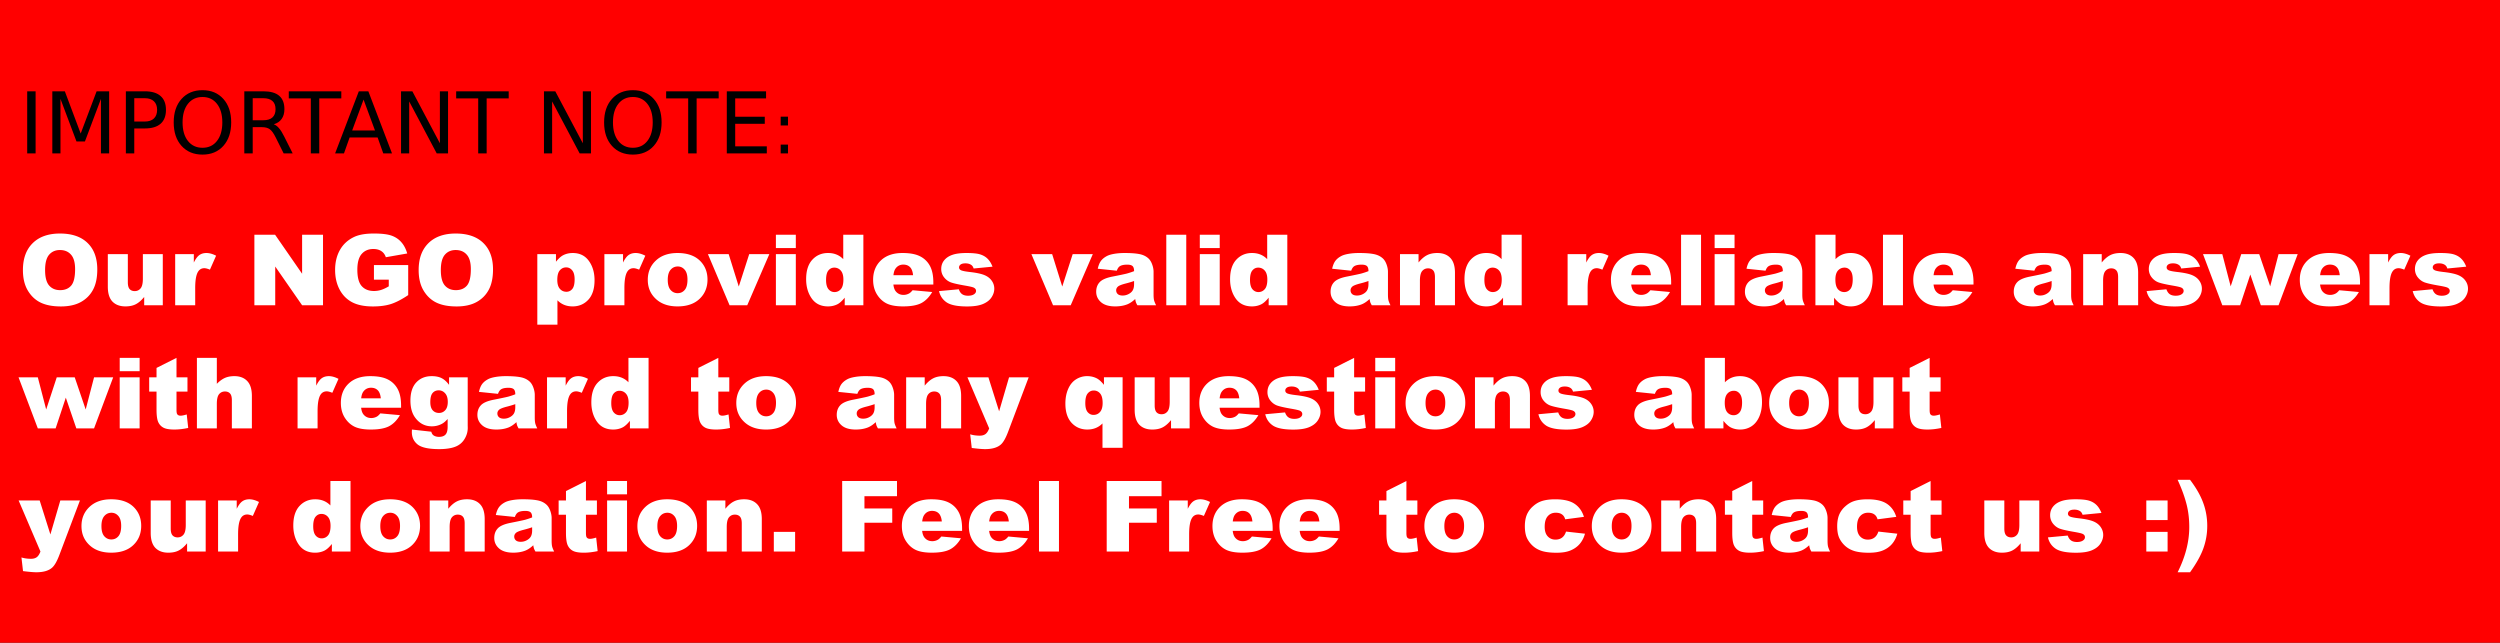
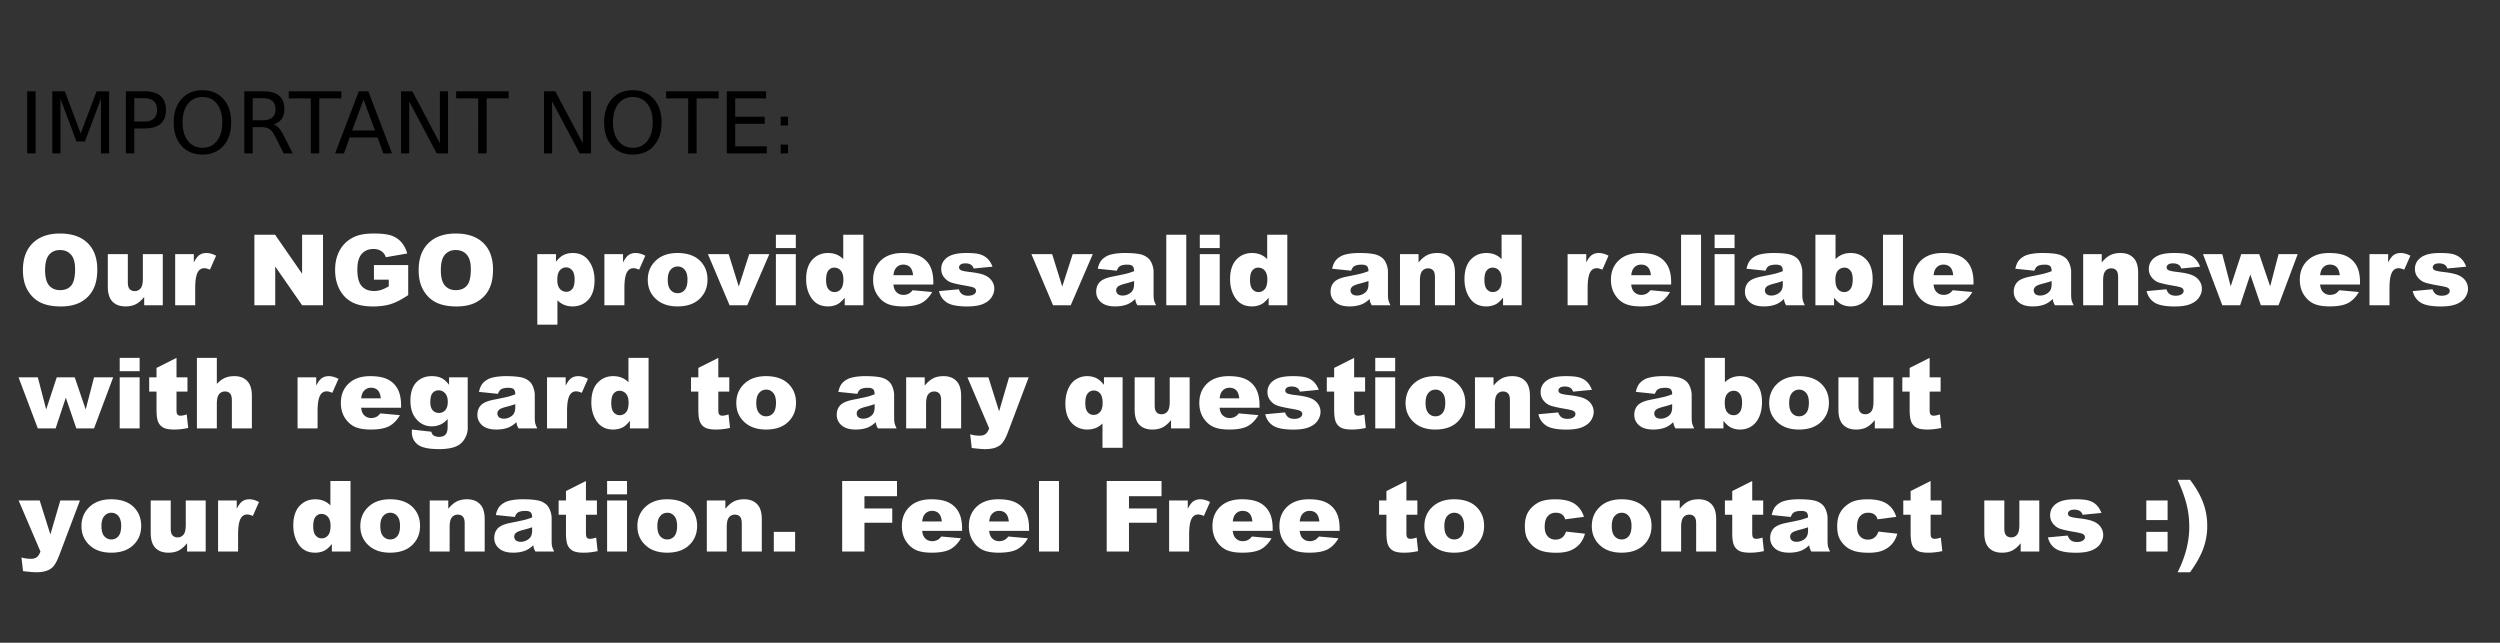
<svg xmlns="http://www.w3.org/2000/svg" viewBox="0 0 704.35 181.09">
  <rect x="0" y="0" width="704.35" height="181.09" fill="#333333" stroke="none" />
  <g transform="translate(-54.411 19.547)">
-     <rect rx="4192.8" ry="0" height="181.09" width="704.35" y="-19.547" x="54.411" fill-rule="evenodd" fill="red" />
    <g fill="#fff">
      <path d="M60.87 56.532c0-3.243.92-5.768 2.758-7.575 1.84-1.807 4.4-2.71 7.683-2.71 3.365 0 5.958.89 7.778 2.67 1.821 1.77 2.731 4.255 2.731 7.453 0 2.322-.4 4.228-1.2 5.719-.79 1.481-1.94 2.638-3.448 3.469-1.499.822-3.37 1.233-5.613 1.233-2.28 0-4.17-.357-5.669-1.07-1.49-.714-2.698-1.844-3.627-3.388-.929-1.545-1.393-3.479-1.393-5.8m6.248.026c0 2.006.377 3.447 1.13 4.323.764.877 1.798 1.315 3.104 1.315 1.342 0 2.381-.43 3.117-1.287.735-.859 1.103-2.4 1.103-4.622 0-1.87-.386-3.234-1.158-4.092-.763-.868-1.802-1.301-3.117-1.301-1.26 0-2.271.438-3.034 1.314-.764.877-1.145 2.327-1.145 4.35M100.275 66.453h-5.241v-2.331c-.782.957-1.573 1.64-2.373 2.046-.79.407-1.765.61-2.923.61-1.545 0-2.759-.452-3.642-1.355-.873-.913-1.31-2.313-1.31-4.201V52.06h5.641v7.915c0 .903.17 1.545.51 1.924.34.38.819.57 1.435.57.671 0 1.218-.254 1.641-.76.432-.505.648-1.413.648-2.723V52.06h5.614v14.393M103.765 52.06h5.255v2.359c.506-1.02 1.025-1.721 1.559-2.1.542-.389 1.209-.583 2-.583.827 0 1.733.253 2.716.759l-1.737 3.93c-.662-.271-1.186-.407-1.573-.407-.735 0-1.305.298-1.71.895-.58.84-.869 2.412-.869 4.716v4.824h-5.64V52.06M126.08 46.585h5.834l7.613 10.991v-10.99h5.89v19.867h-5.89l-7.572-10.91v10.91h-5.875V46.585M159.764 59.257v-4.133h9.654v8.47c-1.848 1.238-3.485 2.082-4.91 2.534-1.416.443-3.098.664-5.048.664-2.4 0-4.358-.402-5.875-1.206-1.508-.804-2.68-2.001-3.517-3.591-.828-1.59-1.242-3.415-1.242-5.475 0-2.169.456-4.052 1.366-5.651.91-1.609 2.243-2.828 4-3.66 1.37-.64 3.213-.962 5.53-.962 2.234 0 3.903.2 5.007.597 1.112.397 2.032 1.016 2.758 1.856.736.831 1.287 1.889 1.655 3.171l-6.027 1.057c-.248-.75-.671-1.323-1.269-1.72-.588-.398-1.342-.597-2.262-.597-1.37 0-2.464.47-3.282 1.41-.81.93-1.214 2.407-1.214 4.431 0 2.15.41 3.686 1.228 4.608.827.921 1.976 1.382 3.448 1.382.698 0 1.365-.1 2-.298.634-.199 1.36-.538 2.179-1.017v-1.87h-4.18M172.364 56.532c0-3.243.919-5.768 2.758-7.575 1.839-1.807 4.4-2.71 7.682-2.71 3.366 0 5.958.89 7.779 2.67 1.82 1.77 2.73 4.255 2.73 7.453 0 2.322-.4 4.228-1.199 5.719-.79 1.481-1.94 2.638-3.448 3.469-1.499.822-3.37 1.233-5.614 1.233-2.28 0-4.17-.357-5.668-1.07-1.49-.714-2.699-1.844-3.627-3.388-.93-1.545-1.394-3.479-1.394-5.8m6.248.026c0 2.006.377 3.447 1.131 4.323.764.877 1.798 1.315 3.104 1.315 1.342 0 2.381-.43 3.117-1.287.735-.859 1.103-2.4 1.103-4.622 0-1.87-.386-3.234-1.158-4.092-.764-.868-1.803-1.301-3.117-1.301-1.26 0-2.272.438-3.035 1.314-.763.877-1.145 2.327-1.145 4.35M205.795 71.928V52.061h5.255v2.128c.726-.895 1.393-1.5 2-1.816.818-.425 1.724-.637 2.717-.637 1.958 0 3.471.736 4.538 2.209 1.075 1.472 1.613 3.293 1.613 5.461 0 2.394-.584 4.224-1.751 5.489-1.168 1.256-2.644 1.884-4.428 1.884-.864 0-1.655-.145-2.372-.434a5.656 5.656 0 01-1.903-1.288v6.871h-5.669m5.627-12.63c0 1.138.244 1.983.731 2.534.488.551 1.104.827 1.848.827.653 0 1.2-.262 1.642-.786.441-.533.662-1.432.662-2.697 0-1.166-.23-2.02-.69-2.561-.46-.552-1.02-.827-1.682-.827-.718 0-1.315.276-1.793.827-.479.55-.718 1.445-.718 2.683M224.69 52.06h5.255v2.359c.506-1.02 1.025-1.721 1.558-2.1.543-.389 1.21-.583 2-.583.828 0 1.733.253 2.717.759l-1.737 3.93c-.662-.271-1.187-.407-1.573-.407-.735 0-1.305.298-1.71.895-.58.84-.869 2.412-.869 4.716v4.824h-5.64V52.06M236.917 59.298c0-2.195.754-4.002 2.262-5.42 1.508-1.428 3.544-2.142 6.11-2.142 2.933 0 5.149.836 6.647 2.507 1.205 1.346 1.807 3.004 1.807 4.974 0 2.213-.75 4.03-2.248 5.448-1.49 1.409-3.554 2.114-6.193 2.114-2.354 0-4.257-.588-5.71-1.762-1.784-1.455-2.675-3.361-2.675-5.719m5.627-.014c0 1.283.262 2.232.786 2.846.533.615 1.2.922 2 .922.809 0 1.47-.303 1.986-.908.524-.605.786-1.577.786-2.914 0-1.247-.262-2.173-.786-2.778-.524-.614-1.172-.922-1.945-.922-.818 0-1.494.312-2.027.936-.534.614-.8 1.554-.8 2.818M253.865 52.06h5.847l2.842 9.122 2.937-9.121h5.669l-6.22 14.393h-4.98l-6.096-14.393M273.012 46.585h5.613v3.754h-5.613v-3.754m0 5.475h5.613v14.393h-5.613V52.06M297.657 46.585v19.868h-5.255v-2.128c-.736.904-1.407 1.513-2.014 1.83-.81.415-1.71.623-2.703.623-1.996 0-3.522-.745-4.58-2.236-1.048-1.49-1.572-3.302-1.572-5.435 0-2.385.58-4.21 1.738-5.475 1.168-1.264 2.648-1.897 4.441-1.897.874 0 1.664.145 2.373.434.717.289 1.351.723 1.903 1.3v-6.884h5.668m-5.627 12.63c0-1.129-.243-1.969-.73-2.52a2.344 2.344 0 00-1.849-.84c-.653 0-1.2.266-1.641.8-.442.532-.662 1.427-.662 2.683 0 1.174.225 2.037.676 2.588.46.542 1.025.813 1.696.813.717 0 1.315-.275 1.793-.827.478-.55.717-1.45.717-2.696M317.368 60.625h-11.254c.101.886.345 1.545.731 1.979.543.623 1.25.935 2.124.935.552 0 1.076-.136 1.573-.407.303-.171.63-.474.979-.908l5.53.502c-.845 1.445-1.866 2.484-3.061 3.117-1.196.623-2.91.935-5.145.935-1.94 0-3.466-.267-4.579-.8-1.113-.542-2.037-1.396-2.772-2.561-.726-1.175-1.09-2.552-1.09-4.133 0-2.25.731-4.07 2.193-5.462 1.471-1.391 3.499-2.087 6.083-2.087 2.096 0 3.751.312 4.965.935a6.372 6.372 0 012.772 2.71c.634 1.184.952 2.725.952 4.622v.623m-5.71-2.642c-.11-1.067-.405-1.83-.883-2.29-.469-.462-1.09-.692-1.862-.692-.892 0-1.604.348-2.138 1.044-.34.433-.556 1.08-.648 1.938h5.53M318.972 62.469l5.572-.515c.23.65.552 1.116.966 1.396.414.28.965.42 1.655.42.754 0 1.338-.158 1.752-.474.321-.235.482-.529.482-.881 0-.398-.211-.705-.634-.922-.304-.153-1.108-.343-2.414-.569-1.95-.334-3.305-.641-4.069-.922-.753-.289-1.393-.772-1.917-1.45a3.73 3.73 0 01-.772-2.317c0-.949.28-1.766.841-2.453s1.334-1.197 2.317-1.531c.984-.344 2.304-.515 3.959-.515 1.747 0 3.034.13 3.862.393.836.262 1.53.668 2.082 1.22.561.55 1.025 1.296 1.393 2.236l-5.324.515c-.138-.461-.367-.8-.69-1.017-.44-.289-.974-.434-1.599-.434-.634 0-1.099.113-1.393.34-.285.216-.428.483-.428.799 0 .352.184.619.552.8.368.18 1.168.343 2.4.487 1.866.208 3.255.497 4.165.868.91.37 1.605.899 2.083 1.585.487.687.73 1.441.73 2.263 0 .832-.257 1.64-.772 2.426-.505.786-1.31 1.414-2.413 1.884-1.095.46-2.589.691-4.483.691-2.676 0-4.583-.375-5.724-1.125-1.13-.75-1.857-1.816-2.179-3.198M345 52.06h5.847l2.842 9.122 2.937-9.121h5.669l-6.22 14.393h-4.98L345 52.06M369.06 56.723l-5.366-.556c.202-.921.492-1.644.87-2.168.385-.533.937-.994 1.654-1.383.515-.28 1.223-.496 2.124-.65.901-.154 1.876-.23 2.924-.23 1.683 0 3.034.094 4.055.284 1.02.18 1.871.565 2.552 1.152.478.407.855.985 1.13 1.735.276.74.414 1.45.414 2.127v6.356c0 .678.042 1.211.124 1.6.092.379.285.867.58 1.463h-5.269c-.211-.37-.35-.65-.414-.84a6.463 6.463 0 01-.193-.922c-.735.696-1.466 1.193-2.193 1.491-.993.398-2.147.596-3.462.596-1.747 0-3.075-.397-3.985-1.192-.902-.795-1.352-1.775-1.352-2.94 0-1.094.326-1.993.98-2.698.652-.704 1.857-1.229 3.613-1.572 2.105-.415 3.47-.704 4.096-.867a20.604 20.604 0 001.986-.664c0-.678-.142-1.152-.428-1.423-.285-.271-.786-.407-1.503-.407-.92 0-1.609.145-2.069.434-.358.226-.648.65-.869 1.274m4.87 2.9c-.773.271-1.578.51-2.415.718-1.14.299-1.862.592-2.165.881-.313.298-.469.637-.469 1.017 0 .433.152.79.455 1.07.313.271.768.407 1.366.407.625 0 1.204-.15 1.738-.447.542-.298.924-.66 1.144-1.085.23-.433.345-.993.345-1.68v-.88M383.001 46.585h5.627v19.868h-5.627V46.585M392.443 46.585h5.614v3.754h-5.614v-3.754m0 5.475h5.614v14.393h-5.614V52.06M417.098 46.585v19.868h-5.254v-2.128c-.736.904-1.407 1.513-2.014 1.83-.81.415-1.71.623-2.703.623-1.996 0-3.522-.745-4.58-2.236-1.048-1.49-1.572-3.302-1.572-5.435 0-2.385.58-4.21 1.738-5.475 1.168-1.264 2.648-1.897 4.441-1.897.874 0 1.664.145 2.372.434.718.289 1.352.723 1.904 1.3v-6.884h5.668m-5.627 12.63c0-1.129-.244-1.969-.73-2.52a2.344 2.344 0 00-1.849-.84c-.653 0-1.2.266-1.641.8-.442.532-.662 1.427-.662 2.683 0 1.174.225 2.037.676 2.588.46.542 1.025.813 1.696.813.717 0 1.315-.275 1.793-.827.478-.55.717-1.45.717-2.696M435.095 56.723l-5.365-.556c.203-.921.492-1.644.87-2.168.385-.533.937-.994 1.654-1.383.515-.28 1.223-.496 2.124-.65.901-.154 1.876-.23 2.924-.23 1.683 0 3.034.094 4.055.284 1.02.18 1.871.565 2.552 1.152.478.407.855.985 1.13 1.735.276.74.414 1.45.414 2.127v6.356c0 .678.042 1.211.124 1.6.092.379.285.867.58 1.463h-5.269c-.211-.37-.35-.65-.414-.84a6.463 6.463 0 01-.193-.922c-.735.696-1.466 1.193-2.193 1.491-.993.398-2.147.596-3.461.596-1.748 0-3.076-.397-3.986-1.192-.902-.795-1.352-1.775-1.352-2.94 0-1.094.326-1.993.98-2.698.652-.704 1.857-1.229 3.613-1.572 2.105-.415 3.47-.704 4.096-.867a20.604 20.604 0 001.986-.664c0-.678-.142-1.152-.427-1.423-.285-.271-.787-.407-1.504-.407-.92 0-1.609.145-2.069.434-.358.226-.648.65-.868 1.274m4.868 2.9c-.772.271-1.577.51-2.413.718-1.14.299-1.862.592-2.166.881-.312.298-.469.637-.469 1.017 0 .433.152.79.455 1.07.313.271.768.407 1.366.407.625 0 1.204-.15 1.738-.447.542-.298.924-.66 1.144-1.085.23-.433.345-.993.345-1.68v-.88M448.845 52.06h5.228v2.345c.781-.957 1.572-1.64 2.372-2.046.8-.416 1.774-.623 2.924-.623 1.554 0 2.767.456 3.64 1.368.884.904 1.325 2.304 1.325 4.202v9.147h-5.641V58.54c0-.904-.17-1.54-.51-1.911-.34-.38-.819-.57-1.435-.57-.68 0-1.232.254-1.655.76-.423.506-.634 1.414-.634 2.724v6.911h-5.614V52.06M483.134 46.585v19.868h-5.254v-2.128c-.736.904-1.407 1.513-2.014 1.83-.81.415-1.71.623-2.703.623-1.996 0-3.522-.745-4.58-2.236-1.048-1.49-1.572-3.302-1.572-5.435 0-2.385.58-4.21 1.738-5.475 1.168-1.264 2.648-1.897 4.441-1.897.874 0 1.664.145 2.373.434.717.289 1.351.723 1.903 1.3v-6.884h5.668m-5.627 12.63c0-1.129-.243-1.969-.73-2.52a2.344 2.344 0 00-1.849-.84c-.653 0-1.2.266-1.641.8-.442.532-.662 1.427-.662 2.683 0 1.174.225 2.037.676 2.588.46.542 1.025.813 1.696.813.717 0 1.315-.275 1.793-.827.478-.55.717-1.45.717-2.696M496.067 52.06h5.255v2.359c.506-1.02 1.025-1.721 1.559-2.1.542-.389 1.209-.583 2-.583.827 0 1.733.253 2.717.759l-1.738 3.93c-.662-.271-1.186-.407-1.573-.407-.735 0-1.305.298-1.71.895-.58.84-.869 2.412-.869 4.716v4.824h-5.64V52.06M525.242 60.625h-11.254c.1.886.344 1.545.73 1.979.543.623 1.251.935 2.125.935.551 0 1.075-.136 1.572-.407.303-.171.63-.474.98-.908l5.53.502c-.846 1.445-1.867 2.484-3.062 3.117-1.195.623-2.91.935-5.145.935-1.94 0-3.466-.267-4.579-.8-1.112-.542-2.036-1.396-2.772-2.561-.726-1.175-1.09-2.552-1.09-4.133 0-2.25.732-4.07 2.194-5.462 1.47-1.391 3.498-2.087 6.082-2.087 2.096 0 3.751.312 4.965.935a6.372 6.372 0 012.772 2.71c.635 1.184.952 2.725.952 4.622v.623m-5.71-2.642c-.11-1.067-.405-1.83-.883-2.29-.469-.462-1.09-.692-1.862-.692-.892 0-1.604.348-2.137 1.044-.34.433-.557 1.08-.649 1.938h5.531M528.036 46.585h5.627v19.868h-5.627V46.585M537.489 46.585h5.613v3.754h-5.613v-3.754m0 5.475h5.613v14.393h-5.613V52.06M551.834 56.723l-5.365-.556c.202-.921.491-1.644.868-2.168.387-.533.938-.994 1.656-1.383.514-.28 1.222-.496 2.124-.65.9-.154 1.875-.23 2.923-.23 1.683 0 3.035.094 4.055.284 1.02.18 1.871.565 2.552 1.152.478.407.855.985 1.13 1.735.277.74.415 1.45.415 2.127v6.356c0 .678.041 1.211.124 1.6.092.379.285.867.579 1.463h-5.269c-.211-.37-.349-.65-.413-.84a6.463 6.463 0 01-.193-.922c-.736.696-1.467 1.193-2.193 1.491-.993.398-2.147.596-3.462.596-1.747 0-3.076-.397-3.986-1.192-.901-.795-1.352-1.775-1.352-2.94 0-1.094.327-1.993.98-2.698.652-.704 1.857-1.229 3.613-1.572 2.106-.415 3.471-.704 4.096-.867a20.604 20.604 0 001.987-.664c0-.678-.143-1.152-.428-1.423-.285-.271-.786-.407-1.503-.407-.92 0-1.61.145-2.07.434-.358.226-.647.65-.868 1.274m4.869 2.9c-.773.271-1.577.51-2.414.718-1.14.299-1.862.592-2.165.881-.313.298-.47.637-.47 1.017 0 .433.152.79.456 1.07.312.271.767.407 1.365.407.625 0 1.205-.15 1.738-.447.542-.298.924-.66 1.145-1.085.23-.433.345-.993.345-1.68v-.88M565.886 46.585h5.669v6.885a5.567 5.567 0 011.903-1.301c.717-.29 1.508-.434 2.373-.434 1.783 0 3.259.633 4.427 1.897 1.168 1.256 1.751 3.063 1.751 5.421 0 1.572-.266 2.96-.8 4.16-.533 1.193-1.273 2.088-2.22 2.684-.938.587-1.982.881-3.13.881-.985 0-1.886-.208-2.704-.623-.616-.326-1.287-.935-2.014-1.83v2.128h-5.255V46.585m5.627 12.63c0 1.239.235 2.137.704 2.698a2.29 2.29 0 001.807.826c.67 0 1.232-.27 1.682-.813.46-.55.69-1.473.69-2.765 0-1.138-.225-1.974-.676-2.507-.441-.533-.98-.8-1.614-.8-.763 0-1.388.28-1.875.841-.478.551-.718 1.391-.718 2.52M584.922 46.585h5.628v19.868h-5.628V46.585M610.425 60.625H599.17c.1.886.345 1.545.73 1.979.543.623 1.251.935 2.125.935.551 0 1.076-.136 1.572-.407.303-.171.63-.474.98-.908l5.53.502c-.846 1.445-1.867 2.484-3.062 3.117-1.195.623-2.91.935-5.144.935-1.94 0-3.467-.267-4.58-.8-1.112-.542-2.036-1.396-2.772-2.561-.726-1.175-1.09-2.552-1.09-4.133 0-2.25.732-4.07 2.194-5.462 1.47-1.391 3.498-2.087 6.082-2.087 2.096 0 3.751.312 4.965.935a6.372 6.372 0 012.772 2.71c.635 1.184.952 2.725.952 4.622v.623m-5.71-2.642c-.11-1.067-.405-1.83-.883-2.29-.469-.462-1.09-.692-1.862-.692-.892 0-1.604.348-2.137 1.044-.34.433-.557 1.08-.649 1.938h5.531M627.574 56.723l-5.365-.556c.203-.921.492-1.644.87-2.168.385-.533.937-.994 1.654-1.383.515-.28 1.223-.496 2.124-.65.901-.154 1.876-.23 2.924-.23 1.683 0 3.034.094 4.055.284 1.02.18 1.871.565 2.552 1.152.478.407.855.985 1.13 1.735.276.74.414 1.45.414 2.127v6.356c0 .678.042 1.211.124 1.6.092.379.285.867.58 1.463h-5.269c-.211-.37-.35-.65-.414-.84a6.463 6.463 0 01-.193-.922c-.735.696-1.466 1.193-2.193 1.491-.993.398-2.147.596-3.462.596-1.747 0-3.075-.397-3.986-1.192-.9-.795-1.351-1.775-1.351-2.94 0-1.094.326-1.993.98-2.698.652-.704 1.856-1.229 3.613-1.572 2.105-.415 3.47-.704 4.096-.867a20.604 20.604 0 001.986-.664c0-.678-.142-1.152-.427-1.423-.285-.271-.787-.407-1.504-.407-.92 0-1.609.145-2.069.434-.358.226-.648.65-.868 1.274m4.868 2.9c-.772.271-1.577.51-2.413.718-1.14.299-1.862.592-2.166.881-.313.298-.469.637-.469 1.017 0 .433.152.79.455 1.07.313.271.768.407 1.366.407.625 0 1.204-.15 1.738-.447.542-.298.924-.66 1.144-1.085.23-.433.345-.993.345-1.68v-.88M641.324 52.06h5.228v2.345c.781-.957 1.572-1.64 2.372-2.046.8-.416 1.774-.623 2.924-.623 1.554 0 2.767.456 3.641 1.368.883.904 1.324 2.304 1.324 4.202v9.147h-5.641V58.54c0-.904-.17-1.54-.51-1.911-.34-.38-.819-.57-1.435-.57-.68 0-1.232.254-1.655.76-.423.506-.634 1.414-.634 2.724v6.911h-5.614V52.06M659.2 62.469l5.572-.515c.23.65.552 1.116.966 1.396.414.28.965.42 1.655.42.754 0 1.338-.158 1.751-.474.322-.235.483-.529.483-.881 0-.398-.211-.705-.634-.922-.304-.153-1.108-.343-2.414-.569-1.95-.334-3.305-.641-4.069-.922-.754-.289-1.393-.772-1.917-1.45a3.73 3.73 0 01-.772-2.317c0-.949.28-1.766.841-2.453s1.333-1.197 2.317-1.531c.984-.344 2.304-.515 3.959-.515 1.747 0 3.034.13 3.861.393.837.262 1.531.668 2.083 1.22.561.55 1.025 1.296 1.393 2.236l-5.324.515c-.138-.461-.367-.8-.69-1.017-.44-.289-.974-.434-1.6-.434-.634 0-1.098.113-1.392.34-.285.216-.428.483-.428.799 0 .352.184.619.552.8.368.18 1.168.343 2.4.487 1.866.208 3.255.497 4.165.868.91.37 1.605.899 2.083 1.585.487.687.73 1.441.73 2.263 0 .832-.257 1.64-.772 2.426-.506.786-1.31 1.414-2.413 1.884-1.095.46-2.589.691-4.483.691-2.676 0-4.584-.375-5.724-1.125-1.13-.75-1.857-1.816-2.179-3.198M675.089 52.06h5.434l2.359 9.067 2.979-9.066h5.061l3.09 9.066 2.358-9.066h5.393l-5.393 14.393h-4.992l-2.966-8.66-2.869 8.66h-5.02L675.09 52.06M719.325 60.625H708.07c.1.886.344 1.545.73 1.979.543.623 1.251.935 2.125.935.551 0 1.075-.136 1.572-.407.303-.171.63-.474.98-.908l5.53.502c-.846 1.445-1.867 2.484-3.062 3.117-1.195.623-2.91.935-5.145.935-1.94 0-3.466-.267-4.579-.8-1.112-.542-2.036-1.396-2.772-2.561-.726-1.175-1.09-2.552-1.09-4.133 0-2.25.732-4.07 2.194-5.462 1.47-1.391 3.498-2.087 6.082-2.087 2.096 0 3.751.312 4.965.935a6.372 6.372 0 012.772 2.71c.635 1.184.952 2.725.952 4.622v.623m-5.71-2.642c-.11-1.067-.405-1.83-.883-2.29-.469-.462-1.09-.692-1.862-.692-.892 0-1.604.348-2.137 1.044-.34.433-.557 1.08-.649 1.938h5.531M721.988 52.06h5.255v2.359c.506-1.02 1.025-1.721 1.558-2.1.543-.389 1.21-.583 2-.583.828 0 1.733.253 2.717.759l-1.738 3.93c-.662-.271-1.186-.407-1.572-.407-.735 0-1.306.298-1.71.895-.58.84-.869 2.412-.869 4.716v4.824h-5.641V52.06M734.174 62.469l5.572-.515c.23.65.552 1.116.966 1.396.414.28.965.42 1.655.42.754 0 1.338-.158 1.751-.474.322-.235.483-.529.483-.881 0-.398-.211-.705-.634-.922-.304-.153-1.108-.343-2.414-.569-1.95-.334-3.305-.641-4.069-.922-.754-.289-1.393-.772-1.917-1.45a3.73 3.73 0 01-.772-2.317c0-.949.28-1.766.841-2.453.561-.687 1.333-1.197 2.317-1.531.984-.344 2.304-.515 3.959-.515 1.747 0 3.034.13 3.861.393.837.262 1.531.668 2.083 1.22.561.55 1.025 1.296 1.393 2.236l-5.324.515c-.138-.461-.367-.8-.69-1.017-.44-.289-.974-.434-1.6-.434-.634 0-1.098.113-1.392.34-.285.216-.428.483-.428.799 0 .352.184.619.552.8.368.18 1.168.343 2.4.487 1.866.208 3.255.497 4.165.868.91.37 1.605.899 2.083 1.585.487.687.73 1.441.73 2.263 0 .832-.257 1.64-.772 2.426-.505.786-1.31 1.414-2.413 1.884-1.094.46-2.589.691-4.483.691-2.676 0-4.583-.375-5.724-1.125-1.13-.75-1.857-1.816-2.179-3.198M59.63 86.754h5.433l2.359 9.067 2.979-9.067h5.062l3.089 9.067 2.359-9.067h5.392l-5.392 14.393h-4.993l-2.966-8.66-2.868 8.66h-5.02l-5.435-14.393M88.137 81.279h5.613v3.754h-5.613v-3.754m0 5.475h5.613v14.393h-5.613V86.754M104.138 81.279v5.475h3.09v4.025h-3.09v5.109c0 .614.06 1.02.18 1.22.184.307.505.46.965.46.414 0 .993-.117 1.738-.352l.414 3.808c-1.389.298-2.685.447-3.89.447-1.397 0-2.427-.176-3.09-.528-.661-.353-1.153-.886-1.475-1.6-.312-.722-.469-1.888-.469-3.496V90.78h-2.069v-4.025h2.07V84.11l5.626-2.832M109.889 81.279h5.613v7.318c.763-.777 1.522-1.333 2.276-1.667.754-.334 1.646-.501 2.675-.501 1.527 0 2.727.456 3.6 1.368.883.913 1.324 2.313 1.324 4.202v9.147h-5.64v-7.914c0-.904-.17-1.54-.511-1.911-.34-.38-.818-.57-1.435-.57-.68 0-1.232.254-1.655.76-.423.506-.634 1.414-.634 2.724v6.911h-5.613V81.28M138.246 86.754h5.255v2.358c.505-1.02 1.025-1.72 1.558-2.1.543-.389 1.21-.583 2-.583.828 0 1.733.253 2.717.759l-1.738 3.93c-.662-.271-1.186-.406-1.572-.406-.736 0-1.306.298-1.71.894-.58.84-.87 2.412-.87 4.716v4.825h-5.64V86.754M167.41 95.319h-11.254c.101.885.345 1.545.731 1.978.543.624 1.25.935 2.124.935.552 0 1.076-.135 1.573-.406.303-.172.63-.475.979-.908l5.53.501c-.846 1.446-1.866 2.485-3.062 3.117-1.195.624-2.91.935-5.144.935-1.94 0-3.466-.266-4.579-.8-1.113-.541-2.037-1.395-2.772-2.56-.727-1.175-1.09-2.553-1.09-4.134 0-2.25.731-4.07 2.193-5.462 1.471-1.39 3.499-2.087 6.082-2.087 2.097 0 3.752.312 4.966.935a6.372 6.372 0 012.772 2.71c.634 1.184.952 2.725.952 4.622v.624m-5.71-2.643c-.11-1.066-.405-1.83-.883-2.29-.47-.461-1.09-.691-1.862-.691-.892 0-1.605.347-2.138 1.043-.34.434-.556 1.08-.648 1.938h5.53M180.928 86.754h5.255v13.593l.014.637c0 .904-.198 1.762-.593 2.575-.386.822-.906 1.486-1.559 1.992-.643.506-1.466.872-2.468 1.098-.993.226-2.134.339-3.42.339-2.943 0-4.966-.434-6.07-1.301-1.094-.868-1.64-2.029-1.64-3.483 0-.18.008-.425.027-.732l5.448.61c.138.497.35.84.634 1.03.414.28.933.42 1.559.42.809 0 1.411-.212 1.806-.637.405-.425.607-1.165.607-2.223v-2.181c-.551.641-1.103 1.106-1.655 1.395a5.955 5.955 0 01-2.8.678c-1.958 0-3.54-.84-4.744-2.52-.855-1.193-1.283-2.77-1.283-4.73 0-2.241.552-3.949 1.655-5.123 1.104-1.175 2.547-1.762 4.331-1.762 1.14 0 2.078.19 2.814.57.744.379 1.439 1.007 2.082 1.883v-2.128m-5.282 6.98c0 1.039.225 1.811.676 2.317.45.497 1.043.746 1.779.746.699 0 1.283-.258 1.752-.773.478-.524.717-1.31.717-2.358s-.248-1.848-.745-2.399c-.497-.56-1.103-.84-1.82-.84-.718 0-1.292.258-1.725.773-.423.505-.634 1.35-.634 2.534M194.719 91.416l-5.366-.556c.203-.921.492-1.644.87-2.168.385-.533.937-.994 1.654-1.382.515-.28 1.223-.497 2.124-.65.901-.154 1.876-.231 2.924-.231 1.683 0 3.035.095 4.055.285 1.02.18 1.871.564 2.552 1.151.478.407.855.985 1.13 1.735.276.741.414 1.45.414 2.128v6.356c0 .677.042 1.21.125 1.599.091.38.285.867.579 1.464h-5.269c-.211-.37-.35-.65-.414-.84a6.463 6.463 0 01-.193-.922c-.735.696-1.466 1.192-2.193 1.49-.993.398-2.147.597-3.461.597-1.747 0-3.076-.398-3.986-1.193-.901-.795-1.352-1.775-1.352-2.94 0-1.094.327-1.993.98-2.697.652-.705 1.857-1.23 3.613-1.572 2.105-.416 3.47-.705 4.096-.868a20.604 20.604 0 001.986-.664c0-.677-.142-1.152-.427-1.423-.285-.27-.786-.406-1.504-.406-.92 0-1.609.144-2.068.433-.36.226-.649.65-.87 1.274m4.87 2.9c-.773.272-1.578.511-2.414.719-1.14.298-1.862.592-2.166.88-.312.299-.469.638-.469 1.017 0 .434.152.79.455 1.07.313.272.768.407 1.366.407.625 0 1.204-.149 1.738-.447.542-.298.924-.66 1.144-1.084.23-.434.345-.994.345-1.68v-.881M208.529 86.754h5.255v2.358c.506-1.02 1.025-1.72 1.558-2.1.543-.389 1.21-.583 2-.583.828 0 1.733.253 2.717.759l-1.738 3.93c-.662-.271-1.186-.406-1.572-.406-.735 0-1.306.298-1.71.894-.58.84-.869 2.412-.869 4.716v4.825h-5.641V86.754M237.139 81.279v19.867h-5.255v-2.128c-.736.904-1.407 1.514-2.014 1.83-.809.416-1.71.623-2.703.623-1.995 0-3.522-.745-4.58-2.236-1.047-1.49-1.572-3.302-1.572-5.434 0-2.385.58-4.21 1.738-5.475 1.168-1.265 2.648-1.897 4.441-1.897.874 0 1.665.144 2.373.433.717.29 1.351.723 1.903 1.301V81.28h5.669m-5.628 12.63c0-1.13-.243-1.97-.73-2.52a2.344 2.344 0 00-1.849-.84c-.653 0-1.2.266-1.641.799-.441.533-.662 1.427-.662 2.683 0 1.175.225 2.037.676 2.588.46.543 1.025.814 1.696.814.717 0 1.315-.276 1.793-.827.478-.551.717-1.45.717-2.697M256.79 81.279v5.475h3.09v4.025h-3.09v5.109c0 .614.06 1.02.18 1.22.183.307.505.46.965.46.414 0 .993-.117 1.738-.352l.413 3.808c-1.388.298-2.685.447-3.889.447-1.398 0-2.427-.176-3.09-.528-.661-.353-1.153-.886-1.475-1.6-.313-.722-.47-1.888-.47-3.496V90.78h-2.068v-4.025h2.069V84.11l5.627-2.832M261.854 93.991c0-2.195.754-4.002 2.262-5.42 1.508-1.428 3.545-2.142 6.11-2.142 2.933 0 5.15.836 6.648 2.507 1.204 1.347 1.807 3.004 1.807 4.974 0 2.214-.75 4.03-2.249 5.448-1.49 1.41-3.553 2.114-6.192 2.114-2.354 0-4.257-.587-5.71-1.762-1.784-1.454-2.676-3.36-2.676-5.719m5.627-.013c0 1.283.262 2.231.786 2.846.534.614 1.2.921 2 .921.81 0 1.471-.302 1.986-.908.525-.605.787-1.576.787-2.913 0-1.247-.262-2.173-.787-2.779-.524-.614-1.172-.921-1.944-.921-.819 0-1.494.312-2.028.935-.533.614-.8 1.554-.8 2.819M295.962 91.416l-5.365-.556c.202-.921.491-1.644.868-2.168.387-.533.938-.994 1.655-1.382.515-.28 1.223-.497 2.125-.65.9-.154 1.875-.231 2.923-.231 1.683 0 3.035.095 4.055.285 1.02.18 1.871.564 2.552 1.151.478.407.855.985 1.13 1.735.277.741.415 1.45.415 2.128v6.356c0 .677.04 1.21.124 1.599.092.38.285.867.579 1.464h-5.269c-.211-.37-.35-.65-.413-.84a6.463 6.463 0 01-.194-.922c-.735.696-1.466 1.192-2.192 1.49-.994.398-2.147.597-3.462.597-1.747 0-3.076-.398-3.986-1.193-.901-.795-1.352-1.775-1.352-2.94 0-1.094.327-1.993.98-2.697.652-.705 1.857-1.23 3.613-1.572 2.106-.416 3.47-.705 4.096-.868a20.604 20.604 0 001.986-.664c0-.677-.142-1.152-.427-1.423-.285-.27-.786-.406-1.503-.406-.92 0-1.61.144-2.07.433-.358.226-.648.65-.868 1.274m4.868 2.9c-.772.272-1.577.511-2.413.719-1.14.298-1.862.592-2.166.88-.312.299-.469.638-.469 1.017 0 .434.152.79.456 1.07.312.272.767.407 1.365.407.625 0 1.205-.149 1.738-.447.542-.298.924-.66 1.145-1.084.23-.434.344-.994.344-1.68v-.881M309.712 86.754h5.227V89.1c.781-.958 1.572-1.64 2.372-2.047.8-.415 1.775-.623 2.924-.623 1.554 0 2.768.456 3.641 1.369.883.903 1.324 2.304 1.324 4.201v9.148h-5.64v-7.915c0-.903-.17-1.54-.511-1.91-.34-.38-.818-.57-1.434-.57-.68 0-1.233.253-1.655.76-.423.505-.635 1.413-.635 2.723v6.912h-5.613V86.754M326.952 86.754h5.93l3.021 9.582 2.8-9.582h5.53l-5.806 15.382c-.662 1.753-1.338 2.937-2.027 3.551-.975.867-2.46 1.301-4.455 1.301-.81 0-2.06-.108-3.752-.325l-.441-3.849c.809.253 1.71.38 2.703.38.662 0 1.195-.15 1.6-.448.414-.298.763-.831 1.048-1.599l-6.133-14.402M370.694 106.618h-5.669v-6.871a5.48 5.48 0 01-1.903 1.287c-.708.29-1.499.434-2.372.434-1.784 0-3.26-.628-4.428-1.884-1.168-1.265-1.751-3.072-1.751-5.42 0-1.573.266-2.96.8-4.161.533-1.202 1.273-2.096 2.22-2.683a5.76 5.76 0 013.13-.895c.985 0 1.89.212 2.718.637.607.316 1.274.922 2 1.816V86.75h5.255v19.868m-5.627-12.63c0-1.238-.24-2.133-.718-2.684a2.25 2.25 0 00-1.793-.827c-.67 0-1.236.276-1.696.827-.45.542-.676 1.455-.676 2.738 0 1.147.22 1.987.662 2.52.45.524.998.786 1.642.786.753 0 1.37-.275 1.848-.826.487-.551.73-1.396.73-2.535M389.578 101.146h-5.24v-2.33c-.782.957-1.573 1.639-2.373 2.046-.79.406-1.765.61-2.924.61-1.545 0-2.758-.452-3.641-1.356-.873-.912-1.31-2.313-1.31-4.201v-9.161h5.64v7.914c0 .904.17 1.545.511 1.925.34.38.818.569 1.435.569.67 0 1.218-.253 1.64-.76.433-.505.649-1.413.65-2.723v-6.925h5.612v14.393M409.27 95.319h-11.254c.101.885.345 1.545.731 1.978.542.624 1.25.935 2.124.935.552 0 1.076-.135 1.572-.406.304-.172.63-.475.98-.908l5.53.501c-.846 1.446-1.866 2.485-3.062 3.117-1.195.624-2.91.935-5.144.935-1.94 0-3.467-.266-4.58-.8-1.112-.541-2.036-1.395-2.771-2.56-.727-1.175-1.09-2.553-1.09-4.134 0-2.25.731-4.07 2.193-5.462 1.471-1.39 3.499-2.087 6.082-2.087 2.097 0 3.752.312 4.965.935a6.372 6.372 0 012.773 2.71c.634 1.184.951 2.725.951 4.622v.624m-5.71-2.643c-.11-1.066-.404-1.83-.882-2.29-.47-.461-1.09-.691-1.862-.691-.892 0-1.605.347-2.138 1.043-.34.434-.556 1.08-.648 1.938h5.53M410.884 97.162l5.572-.515c.23.65.552 1.116.966 1.396.413.28.965.42 1.655.42.754 0 1.338-.158 1.751-.474.322-.235.483-.529.483-.88 0-.398-.211-.706-.634-.922-.304-.154-1.108-.344-2.414-.57-1.95-.334-3.306-.641-4.069-.921-.754-.29-1.393-.773-1.917-1.45a3.73 3.73 0 01-.772-2.318c0-.948.28-1.766.841-2.453.561-.686 1.333-1.197 2.317-1.531.984-.343 2.303-.515 3.959-.515 1.747 0 3.034.131 3.861.393.837.262 1.531.669 2.083 1.22.56.55 1.025 1.296 1.393 2.236l-5.324.515c-.138-.46-.368-.8-.69-1.017-.44-.289-.974-.433-1.6-.433-.634 0-1.098.113-1.392.339-.285.216-.428.483-.428.8 0 .352.184.618.552.799.368.18 1.168.343 2.4.488 1.866.207 3.255.497 4.165.867.91.37 1.604.899 2.083 1.586.487.686.73 1.44.73 2.263 0 .831-.257 1.64-.772 2.426-.506.786-1.31 1.414-2.413 1.883-1.095.461-2.589.692-4.483.692-2.676 0-4.584-.375-5.724-1.125-1.13-.75-1.857-1.816-2.179-3.199M435.923 81.279v5.475h3.09v4.025h-3.09v5.109c0 .614.06 1.02.179 1.22.184.307.506.46.965.46.414 0 .993-.117 1.738-.352l.414 3.808c-1.388.298-2.685.447-3.89.447-1.397 0-2.427-.176-3.089-.528-.662-.353-1.154-.886-1.476-1.6-.312-.722-.469-1.888-.469-3.496V90.78h-2.068v-4.025h2.068V84.11l5.628-2.832M441.875 81.279h5.613v3.754h-5.613v-3.754m0 5.475h5.613v14.393h-5.613V86.754M450.42 93.991c0-2.195.753-4.002 2.261-5.42 1.508-1.428 3.545-2.142 6.11-2.142 2.933 0 5.15.836 6.648 2.507 1.204 1.347 1.806 3.004 1.806 4.974 0 2.214-.749 4.03-2.248 5.448-1.49 1.41-3.553 2.114-6.192 2.114-2.354 0-4.258-.587-5.71-1.762-1.784-1.454-2.676-3.36-2.676-5.719m5.627-.013c0 1.283.262 2.231.786 2.846.534.614 1.2.921 2 .921.81 0 1.471-.302 1.986-.908.524-.605.786-1.576.786-2.913 0-1.247-.262-2.173-.786-2.779-.524-.614-1.172-.921-1.944-.921-.819 0-1.495.312-2.028.935-.533.614-.8 1.554-.8 2.819M469.97 86.754h5.227V89.1c.781-.958 1.572-1.64 2.372-2.047.8-.415 1.775-.623 2.924-.623 1.554 0 2.768.456 3.641 1.369.883.903 1.324 2.304 1.324 4.201v9.148h-5.64v-7.915c0-.903-.17-1.54-.511-1.91-.34-.38-.818-.57-1.434-.57-.68 0-1.233.253-1.656.76-.422.505-.634 1.413-.634 2.723v6.912h-5.613V86.754M487.846 97.162l5.572-.515c.23.65.551 1.116.965 1.396.414.28.965.42 1.655.42.754 0 1.338-.158 1.752-.474.321-.235.482-.529.482-.88 0-.398-.211-.706-.634-.922-.303-.154-1.108-.344-2.414-.57-1.949-.334-3.305-.641-4.068-.921-.754-.29-1.393-.773-1.918-1.45a3.73 3.73 0 01-.772-2.318c0-.948.28-1.766.841-2.453s1.334-1.197 2.318-1.531c.983-.343 2.303-.515 3.958-.515 1.747 0 3.034.131 3.862.393.836.262 1.53.669 2.082 1.22.561.55 1.025 1.296 1.393 2.236l-5.323.515c-.138-.46-.368-.8-.69-1.017-.441-.289-.975-.433-1.6-.433-.634 0-1.099.113-1.393.339-.285.216-.427.483-.427.8 0 .352.183.618.551.799.368.18 1.168.343 2.4.488 1.867.207 3.255.497 4.165.867.91.37 1.605.899 2.083 1.586.487.686.731 1.44.731 2.263 0 .831-.258 1.64-.772 2.426-.506.786-1.31 1.414-2.414 1.883-1.094.461-2.588.692-4.483.692-2.675 0-4.583-.375-5.723-1.125-1.131-.75-1.858-1.816-2.18-3.199M520.662 91.416l-5.365-.556c.202-.921.492-1.644.869-2.168.386-.533.937-.994 1.655-1.382.515-.28 1.222-.497 2.124-.65.9-.154 1.875-.231 2.924-.231 1.682 0 3.034.095 4.054.285 1.021.18 1.872.564 2.552 1.151.478.407.855.985 1.13 1.735.277.741.415 1.45.415 2.128v6.356c0 .677.041 1.21.124 1.599.092.38.285.867.58 1.464h-5.27c-.211-.37-.349-.65-.413-.84a6.463 6.463 0 01-.193-.922c-.736.696-1.467 1.192-2.193 1.49-.993.398-2.147.597-3.462.597-1.747 0-3.076-.398-3.986-1.193-.901-.795-1.352-1.775-1.352-2.94 0-1.094.327-1.993.98-2.697.652-.705 1.857-1.23 3.613-1.572 2.106-.416 3.471-.705 4.096-.868a20.604 20.604 0 001.987-.664c0-.677-.143-1.152-.428-1.423-.285-.27-.786-.406-1.503-.406-.92 0-1.61.144-2.07.433-.358.226-.647.65-.868 1.274m4.869 2.9c-.773.272-1.577.511-2.414.719-1.14.298-1.862.592-2.165.88-.313.299-.47.638-.47 1.017 0 .434.152.79.456 1.07.312.272.767.407 1.365.407.625 0 1.205-.149 1.738-.447.542-.298.924-.66 1.145-1.084.23-.434.345-.994.345-1.68v-.881M534.714 81.279h5.669v6.884a5.567 5.567 0 011.903-1.3c.717-.29 1.508-.434 2.373-.435 1.783 0 3.26.633 4.427 1.898 1.168 1.256 1.751 3.063 1.751 5.42 0 1.573-.266 2.96-.8 4.161-.533 1.193-1.273 2.087-2.22 2.684-.938.587-1.982.88-3.13.88-.985 0-1.886-.207-2.704-.623-.616-.325-1.287-.935-2.014-1.83v2.128h-5.255V81.28m5.628 12.63c0 1.238.234 2.137.703 2.697a2.29 2.29 0 001.807.827c.67 0 1.232-.271 1.682-.813.46-.552.69-1.473.69-2.765 0-1.138-.225-1.974-.676-2.507-.441-.533-.98-.8-1.613-.8-.764 0-1.389.28-1.876.84-.478.552-.717 1.392-.717 2.521M552.863 93.991c0-2.195.754-4.002 2.262-5.42 1.508-1.428 3.544-2.142 6.11-2.142 2.933 0 5.149.836 6.647 2.507 1.205 1.347 1.807 3.004 1.807 4.974 0 2.214-.75 4.03-2.248 5.448-1.49 1.41-3.554 2.114-6.193 2.114-2.354 0-4.257-.587-5.71-1.762-1.783-1.454-2.675-3.36-2.675-5.719m5.627-.013c0 1.283.262 2.231.786 2.846.533.614 1.2.921 2 .921.809 0 1.471-.302 1.986-.908.524-.605.786-1.576.786-2.913 0-1.247-.262-2.173-.786-2.779-.524-.614-1.172-.921-1.945-.921-.818 0-1.494.312-2.027.935-.533.614-.8 1.554-.8 2.819M587.858 101.146h-5.241v-2.33c-.782.957-1.572 1.639-2.372 2.046-.791.406-1.766.61-2.924.61-1.545 0-2.759-.452-3.641-1.356-.874-.912-1.31-2.313-1.31-4.201v-9.161h5.64v7.914c0 .904.17 1.545.51 1.925.34.38.82.569 1.435.569.671 0 1.218-.253 1.641-.76.433-.505.649-1.413.649-2.723v-6.925h5.613v14.393M598.067 81.279v5.475h3.09v4.025h-3.09v5.109c0 .614.06 1.02.18 1.22.183.307.505.46.965.46.414 0 .993-.117 1.738-.352l.413 3.808c-1.388.298-2.684.447-3.889.447-1.398 0-2.427-.176-3.09-.528-.661-.353-1.153-.886-1.475-1.6-.313-.722-.47-1.888-.47-3.496V90.78h-2.068v-4.025h2.069V84.11l5.627-2.832M59.656 121.447h5.931l3.02 9.581 2.8-9.581h5.53l-5.806 15.382c-.662 1.752-1.337 2.936-2.027 3.55-.975.868-2.46 1.301-4.455 1.301-.81 0-2.06-.108-3.751-.325l-.442-3.849c.81.253 1.71.38 2.703.38.662 0 1.196-.15 1.6-.447.414-.299.763-.832 1.049-1.6l-6.152-14.392M77.366 128.683c0-2.196.754-4.003 2.262-5.421 1.508-1.428 3.544-2.141 6.11-2.141 2.933 0 5.149.835 6.648 2.507 1.204 1.346 1.806 3.004 1.806 4.973 0 2.214-.75 4.03-2.248 5.448-1.49 1.41-3.554 2.114-6.193 2.114-2.353 0-4.257-.587-5.71-1.761-1.783-1.455-2.675-3.361-2.675-5.72m5.627-.013c0 1.283.262 2.232.786 2.846.533.615 1.2.922 2 .922.81 0 1.471-.303 1.986-.908.524-.606.786-1.577.786-2.914 0-1.247-.262-2.173-.786-2.778-.524-.614-1.172-.922-1.945-.922-.818 0-1.494.312-2.027.935-.533.615-.8 1.554-.8 2.82M112.36 135.84h-5.24v-2.331c-.782.957-1.573 1.64-2.373 2.046-.79.407-1.766.61-2.924.61-1.545 0-2.759-.452-3.641-1.355-.874-.913-1.31-2.313-1.31-4.202v-9.16h5.64v7.914c0 .903.17 1.545.51 1.924.341.38.82.57 1.435.57.671 0 1.219-.254 1.642-.76.432-.506.648-1.414.648-2.724v-6.925h5.613v14.393M115.85 121.447h5.255v2.358c.506-1.021 1.026-1.721 1.559-2.1.542-.39 1.21-.583 2-.583.827 0 1.733.252 2.717.758l-1.738 3.93c-.662-.27-1.186-.406-1.572-.406-.736 0-1.306.298-1.71.894-.58.84-.87 2.413-.87 4.716v4.825h-5.64v-14.393M153.166 115.975v19.868h-5.255v-2.128c-.735.903-1.407 1.513-2.013 1.83-.81.415-1.71.623-2.704.623-1.995 0-3.521-.746-4.579-2.236-1.048-1.491-1.572-3.303-1.572-5.435 0-2.385.58-4.21 1.738-5.475 1.168-1.265 2.648-1.897 4.44-1.897.874 0 1.665.144 2.373.434.717.289 1.352.722 1.903 1.3v-6.884h5.669m-5.627 12.63c0-1.129-.244-1.97-.731-2.52a2.344 2.344 0 00-1.848-.84c-.653 0-1.2.266-1.642.8-.441.532-.662 1.427-.662 2.682 0 1.175.226 2.038.676 2.589.46.542 1.025.813 1.697.813.717 0 1.314-.276 1.793-.827.478-.55.717-1.45.717-2.697M155.93 128.683c0-2.196.754-4.003 2.262-5.421 1.508-1.428 3.545-2.141 6.11-2.141 2.933 0 5.15.835 6.648 2.507 1.204 1.346 1.807 3.004 1.807 4.973 0 2.214-.75 4.03-2.249 5.448-1.49 1.41-3.553 2.114-6.192 2.114-2.354 0-4.257-.587-5.71-1.761-1.784-1.455-2.676-3.361-2.676-5.72m5.627-.013c0 1.283.262 2.232.786 2.846.534.615 1.2.922 2 .922.81 0 1.471-.303 1.986-.908.525-.606.787-1.577.787-2.914 0-1.247-.262-2.173-.787-2.778-.524-.614-1.172-.922-1.944-.922-.819 0-1.494.312-2.028.935-.533.615-.8 1.554-.8 2.82M175.48 121.447h5.228v2.344c.782-.957 1.572-1.64 2.372-2.046.8-.416 1.775-.624 2.924-.624 1.554 0 2.768.457 3.641 1.37.883.903 1.324 2.303 1.324 4.2v9.148h-5.64v-7.914c0-.904-.17-1.54-.51-1.911-.341-.38-.82-.57-1.435-.57-.68 0-1.233.254-1.655.76-.423.506-.635 1.413-.635 2.724v6.911h-5.613v-14.393M199.47 126.106l-5.365-.556c.202-.922.492-1.644.869-2.168.386-.533.938-.994 1.655-1.383.515-.28 1.223-.497 2.124-.65.9-.154 1.876-.23 2.924-.23 1.682 0 3.034.094 4.055.284 1.02.18 1.87.565 2.551 1.152.478.406.855.985 1.131 1.735.276.74.414 1.45.414 2.127v6.356c0 .678.041 1.21.124 1.6.092.379.285.867.58 1.463h-5.27c-.21-.37-.349-.65-.413-.84a6.463 6.463 0 01-.193-.922c-.736.696-1.467 1.193-2.193 1.491-.993.398-2.147.596-3.462.596-1.747 0-3.076-.397-3.986-1.192-.901-.795-1.352-1.776-1.352-2.941 0-1.093.327-1.992.98-2.697.653-.705 1.857-1.229 3.613-1.572 2.106-.416 3.471-.705 4.097-.867a20.604 20.604 0 001.986-.664c0-.678-.143-1.152-.428-1.423-.285-.271-.786-.407-1.503-.407-.92 0-1.61.145-2.069.434-.359.226-.648.65-.869 1.274m4.869 2.9c-.773.27-1.577.51-2.414.718-1.14.298-1.862.592-2.165.881-.313.298-.47.637-.47 1.016 0 .434.152.791.456 1.071.312.271.768.407 1.365.407.626 0 1.205-.15 1.738-.448.543-.298.924-.66 1.145-1.084.23-.433.345-.994.345-1.68v-.881M219.495 115.975v5.475h3.09v4.025h-3.09v5.11c0 .614.06 1.02.179 1.219.184.307.506.46.965.46.414 0 .993-.117 1.738-.352l.414 3.809c-1.388.298-2.685.447-3.89.447-1.397 0-2.427-.176-3.089-.529-.662-.352-1.154-.885-1.476-1.599-.312-.723-.469-1.888-.469-3.496v-5.069H211.8v-4.025h2.068v-2.643l5.628-2.832M225.457 115.975h5.613v3.754h-5.613v-3.754m0 5.475h5.613v14.393h-5.613V121.45M233.991 128.683c0-2.196.754-4.003 2.262-5.421 1.508-1.428 3.545-2.141 6.11-2.141 2.933 0 5.15.835 6.648 2.507 1.204 1.346 1.807 3.004 1.807 4.973 0 2.214-.75 4.03-2.249 5.448-1.49 1.41-3.553 2.114-6.192 2.114-2.354 0-4.258-.587-5.71-1.761-1.784-1.455-2.676-3.361-2.676-5.72m5.627-.013c0 1.283.262 2.232.786 2.846.534.615 1.2.922 2 .922.81 0 1.471-.303 1.986-.908.524-.606.787-1.577.787-2.914 0-1.247-.263-2.173-.787-2.778-.524-.614-1.172-.922-1.944-.922-.819 0-1.494.312-2.028.935-.533.615-.8 1.554-.8 2.82M253.552 121.447h5.227v2.344c.782-.957 1.572-1.64 2.372-2.046.8-.416 1.775-.624 2.924-.624 1.554 0 2.768.457 3.641 1.37.883.903 1.324 2.303 1.324 4.2v9.148h-5.64v-7.914c0-.904-.17-1.54-.51-1.911-.341-.38-.82-.57-1.435-.57-.68 0-1.232.254-1.655.76-.423.506-.635 1.413-.635 2.724v6.911h-5.613v-14.393M272.426 130.308h6v5.53h-6v-5.53M291.684 115.975h15.447v4.269h-9.172v3.47h7.834v4.01h-7.834v8.119h-6.275v-19.868M325.47 130.011h-11.255c.101.885.345 1.545.731 1.979.542.623 1.25.935 2.124.935.552 0 1.076-.136 1.572-.407.304-.171.63-.474.98-.908l5.53.502c-.846 1.445-1.866 2.484-3.062 3.117-1.195.623-2.91.935-5.144.935-1.94 0-3.467-.267-4.58-.8-1.112-.542-2.036-1.396-2.771-2.561-.727-1.175-1.09-2.553-1.09-4.134 0-2.25.731-4.07 2.193-5.461 1.471-1.391 3.499-2.087 6.082-2.087 2.097 0 3.752.311 4.965.935a6.372 6.372 0 012.773 2.71c.634 1.184.951 2.724.951 4.622v.623m-5.71-2.643c-.11-1.066-.404-1.83-.882-2.29-.47-.46-1.09-.691-1.862-.691-.892 0-1.605.348-2.138 1.043-.34.434-.556 1.08-.648 1.938h5.53M344.344 130.011H333.09c.1.885.344 1.545.73 1.979.543.623 1.251.935 2.125.935.551 0 1.075-.136 1.572-.407.303-.171.63-.474.98-.908l5.53.502c-.846 1.445-1.867 2.484-3.062 3.117-1.195.623-2.91.935-5.145.935-1.94 0-3.466-.267-4.579-.8-1.112-.542-2.036-1.396-2.772-2.561-.726-1.175-1.09-2.553-1.09-4.134 0-2.25.732-4.07 2.194-5.461 1.47-1.391 3.498-2.087 6.082-2.087 2.096 0 3.751.311 4.965.935a6.372 6.372 0 012.772 2.71c.635 1.184.952 2.724.952 4.622v.623m-5.71-2.643c-.11-1.066-.405-1.83-.883-2.29-.469-.46-1.09-.691-1.862-.691-.892 0-1.604.348-2.137 1.043-.34.434-.557 1.08-.649 1.938h5.531M347.138 115.975h5.627v19.868h-5.627v-19.868M366.215 115.975h15.446v4.269h-9.171v3.47h7.833v4.01h-7.833v8.119h-6.276v-19.868M383.798 121.447h5.255v2.358c.506-1.021 1.025-1.721 1.558-2.1.543-.39 1.21-.583 2-.583.828 0 1.733.252 2.717.758l-1.738 3.93c-.662-.27-1.186-.406-1.572-.406-.735 0-1.306.298-1.71.894-.58.84-.869 2.413-.869 4.716v4.825h-5.641v-14.393M412.972 130.011h-11.254c.101.885.345 1.545.731 1.979.543.623 1.25.935 2.124.935.552 0 1.076-.136 1.573-.407.303-.171.63-.474.979-.908l5.53.502c-.845 1.445-1.866 2.484-3.061 3.117-1.196.623-2.91.935-5.145.935-1.94 0-3.466-.267-4.579-.8-1.113-.542-2.037-1.396-2.772-2.561-.726-1.175-1.09-2.553-1.09-4.134 0-2.25.731-4.07 2.193-5.461 1.471-1.391 3.499-2.087 6.083-2.087 2.096 0 3.751.311 4.965.935a6.372 6.372 0 012.772 2.71c.634 1.184.952 2.724.952 4.622v.623m-5.71-2.643c-.11-1.066-.405-1.83-.883-2.29-.469-.46-1.09-.691-1.862-.691-.892 0-1.605.348-2.138 1.043-.34.434-.556 1.08-.648 1.938h5.53M431.837 130.011h-11.254c.101.885.345 1.545.73 1.979.543.623 1.251.935 2.125.935.552 0 1.076-.136 1.572-.407.304-.171.63-.474.98-.908l5.53.502c-.846 1.445-1.867 2.484-3.062 3.117-1.195.623-2.91.935-5.144.935-1.94 0-3.467-.267-4.58-.8-1.112-.542-2.036-1.396-2.772-2.561-.726-1.175-1.09-2.553-1.09-4.134 0-2.25.732-4.07 2.194-5.461 1.47-1.391 3.498-2.087 6.082-2.087 2.097 0 3.752.311 4.965.935a6.372 6.372 0 012.773 2.71c.634 1.184.951 2.724.951 4.622v.623m-5.71-2.643c-.11-1.066-.404-1.83-.883-2.29-.468-.46-1.09-.691-1.861-.691-.892 0-1.605.348-2.138 1.043-.34.434-.557 1.08-.648 1.938h5.53M450.651 115.975v5.475h3.09v4.025h-3.09v5.11c0 .614.06 1.02.18 1.219.183.307.505.46.965.46.414 0 .993-.117 1.738-.352l.414 3.809c-1.389.298-2.685.447-3.89.447-1.398 0-2.427-.176-3.09-.529-.661-.352-1.153-.885-1.475-1.599-.313-.723-.47-1.888-.47-3.496v-5.069h-2.068v-4.025h2.069v-2.643l5.627-2.832M455.715 128.683c0-2.196.754-4.003 2.262-5.421 1.508-1.428 3.545-2.141 6.11-2.141 2.933 0 5.15.835 6.648 2.507 1.204 1.346 1.807 3.004 1.807 4.973 0 2.214-.75 4.03-2.248 5.448-1.49 1.41-3.554 2.114-6.193 2.114-2.354 0-4.257-.587-5.71-1.761-1.784-1.455-2.676-3.361-2.676-5.72m5.627-.013c0 1.283.262 2.232.786 2.846.534.615 1.2.922 2 .922.81 0 1.471-.303 1.986-.908.524-.606.787-1.577.787-2.914 0-1.247-.263-2.173-.787-2.778-.524-.614-1.172-.922-1.944-.922-.819 0-1.494.312-2.028.935-.533.615-.8 1.554-.8 2.82M495.623 130.22l5.338.595c-.294 1.094-.777 2.042-1.448 2.846-.671.796-1.531 1.414-2.58 1.857-1.038.443-2.362.664-3.971.664-1.554 0-2.85-.14-3.89-.42-1.03-.29-1.917-.75-2.662-1.382a7.07 7.07 0 01-1.751-2.25c-.423-.858-.635-1.997-.635-3.415 0-1.482.258-2.715.773-3.7a6.632 6.632 0 011.544-1.938c.653-.578 1.324-1.007 2.014-1.287 1.094-.443 2.496-.664 4.207-.664 2.39 0 4.21.42 5.461 1.26 1.26.84 2.143 2.07 2.648 3.686l-5.282.692c-.166-.615-.469-1.076-.91-1.383-.432-.316-1.016-.474-1.752-.474-.929 0-1.683.33-2.262.99-.57.65-.855 1.639-.855 2.967 0 1.184.285 2.083.855 2.697.57.614 1.297.922 2.18.922.735 0 1.351-.186 1.848-.556.505-.37.882-.94 1.13-1.708M502.887 128.683c0-2.196.754-4.003 2.262-5.421 1.508-1.428 3.544-2.141 6.11-2.141 2.933 0 5.149.835 6.647 2.507 1.205 1.346 1.807 3.004 1.807 4.973 0 2.214-.75 4.03-2.248 5.448-1.49 1.41-3.554 2.114-6.193 2.114-2.353 0-4.257-.587-5.71-1.761-1.783-1.455-2.675-3.361-2.675-5.72m5.627-.013c0 1.283.262 2.232.786 2.846.533.615 1.2.922 2 .922.809 0 1.47-.303 1.986-.908.524-.606.786-1.577.786-2.914 0-1.247-.262-2.173-.786-2.778-.524-.614-1.172-.922-1.945-.922-.818 0-1.494.312-2.027.935-.534.615-.8 1.554-.8 2.82M522.437 121.447h5.228v2.344c.781-.957 1.572-1.64 2.372-2.046.8-.416 1.774-.624 2.924-.624 1.554 0 2.767.457 3.64 1.37.884.903 1.325 2.303 1.325 4.2v9.148h-5.641v-7.914c0-.904-.17-1.54-.51-1.911-.34-.38-.819-.57-1.435-.57-.68 0-1.232.254-1.655.76-.423.506-.634 1.413-.634 2.724v6.911h-5.614v-14.393M548.081 115.975v5.475h3.09v4.025h-3.09v5.11c0 .614.06 1.02.18 1.219.183.307.505.46.965.46.414 0 .993-.117 1.738-.352l.413 3.809c-1.388.298-2.685.447-3.889.447-1.398 0-2.427-.176-3.09-.529-.661-.352-1.153-.885-1.475-1.599-.313-.723-.47-1.888-.47-3.496v-5.069h-2.068v-4.025h2.069v-2.643l5.627-2.832M558.946 126.106l-5.365-.556c.202-.922.492-1.644.869-2.168.386-.533.937-.994 1.655-1.383.514-.28 1.222-.497 2.124-.65.9-.154 1.875-.23 2.923-.23 1.683 0 3.035.094 4.055.284 1.021.18 1.871.565 2.552 1.152.478.406.855.985 1.13 1.735.277.74.415 1.45.415 2.127v6.356c0 .678.041 1.21.124 1.6.092.379.285.867.579 1.463h-5.269c-.211-.37-.349-.65-.413-.84a6.463 6.463 0 01-.193-.922c-.736.696-1.467 1.193-2.193 1.491-.993.398-2.147.596-3.462.596-1.747 0-3.076-.397-3.986-1.192-.901-.795-1.352-1.776-1.352-2.941 0-1.093.327-1.992.98-2.697.652-.705 1.857-1.229 3.613-1.572 2.106-.416 3.471-.705 4.096-.867a20.604 20.604 0 001.986-.664c0-.678-.142-1.152-.427-1.423-.285-.271-.786-.407-1.503-.407-.92 0-1.61.145-2.07.434-.358.226-.647.65-.868 1.274m4.869 2.9c-.773.27-1.577.51-2.414.718-1.14.298-1.862.592-2.166.881-.312.298-.468.637-.468 1.016 0 .434.151.791.455 1.071.312.271.767.407 1.365.407.625 0 1.205-.15 1.738-.448.542-.298.924-.66 1.145-1.084.23-.433.345-.994.345-1.68v-.881M583.621 130.22l5.338.595c-.295 1.094-.777 2.042-1.449 2.846-.67.796-1.53 1.414-2.579 1.857-1.039.443-2.363.664-3.972.664-1.554 0-2.85-.14-3.89-.42-1.03-.29-1.916-.75-2.661-1.382a7.07 7.07 0 01-1.752-2.25c-.423-.858-.634-1.997-.634-3.415 0-1.482.257-2.715.772-3.7a6.632 6.632 0 011.545-1.938c.653-.578 1.324-1.007 2.013-1.287 1.095-.443 2.497-.664 4.207-.664 2.39 0 4.211.42 5.462 1.26 1.26.84 2.142 2.07 2.648 3.686l-5.282.692c-.166-.615-.47-1.076-.91-1.383-.433-.316-1.017-.474-1.752-.474-.929 0-1.683.33-2.262.99-.57.65-.855 1.639-.855 2.967 0 1.184.285 2.083.855 2.697.57.614 1.296.922 2.179.922.736 0 1.352-.186 1.848-.556.506-.37.883-.94 1.131-1.708M598.34 115.975v5.475h3.089v4.025h-3.09v5.11c0 .614.06 1.02.18 1.219.184.307.505.46.965.46.414 0 .993-.117 1.738-.352l.414 3.809c-1.389.298-2.685.447-3.89.447-1.397 0-2.427-.176-3.09-.529-.661-.352-1.153-.885-1.475-1.599-.313-.723-.469-1.888-.469-3.496v-5.069h-2.069v-4.025h2.07v-2.643l5.626-2.832M628.957 135.84h-5.241v-2.331c-.782.957-1.573 1.64-2.373 2.046-.79.407-1.765.61-2.924.61-1.544 0-2.758-.452-3.64-1.355-.874-.913-1.311-2.313-1.311-4.202v-9.16h5.64v7.914c0 .903.171 1.545.511 1.924.34.38.819.57 1.435.57.67 0 1.218-.254 1.641-.76.432-.506.648-1.414.648-2.724v-6.925h5.614v14.393M631.398 131.855l5.572-.515c.23.65.552 1.116.965 1.396.414.28.966.42 1.655.42.754 0 1.338-.158 1.752-.475.322-.234.483-.528.483-.88 0-.398-.212-.705-.635-.922-.303-.154-1.108-.343-2.413-.57-1.95-.333-3.306-.64-4.07-.92-.753-.29-1.392-.773-1.916-1.45a3.73 3.73 0 01-.773-2.318c0-.949.28-1.767.842-2.453.56-.687 1.333-1.197 2.317-1.532.984-.343 2.303-.515 3.958-.515 1.747 0 3.034.132 3.862.393.837.263 1.53.67 2.083 1.22.56.551 1.025 1.297 1.393 2.236l-5.324.515c-.138-.46-.368-.8-.69-1.016-.441-.29-.974-.434-1.6-.434-.634 0-1.098.113-1.393.339-.285.217-.427.483-.427.8 0 .352.184.619.551.8.368.18 1.168.343 2.4.487 1.867.208 3.255.497 4.165.867.91.37 1.605.9 2.083 1.586.487.687.731 1.441.731 2.263 0 .831-.257 1.64-.772 2.426-.506.786-1.31 1.414-2.414 1.884-1.094.46-2.588.691-4.482.691-2.676 0-4.584-.375-5.724-1.125-1.131-.75-1.858-1.816-2.18-3.198M659.11 121.447h6v5.529h-6v-5.53m0 8.864h6v5.529h-6v-5.53M671.437 115.638h-3.503c1.204 2.62 2.073 5.042 2.607 7.264.45 1.888.675 3.903.675 6.044 0 4.13-1.094 8.375-3.282 12.74h3.503c1.784-2.485 3.034-4.73 3.752-6.736a18.517 18.517 0 001.09-6.329c0-2.285-.382-4.458-1.146-6.518-.754-2.06-1.986-4.215-3.696-6.465" />
    </g>
    <path d="M62.074 6.176h2.367v17.496h-2.367V6.176M69.152 6.176h3.527l4.465 11.906 4.488-11.906h3.528v17.496H82.85V8.309l-4.512 12H75.96l-4.511-12v15.363h-2.297V6.176M92.24 8.121v6.574h2.977c1.101 0 1.953-.285 2.554-.855.602-.57.903-1.383.903-2.438 0-1.046-.301-1.855-.903-2.425-.601-.57-1.453-.856-2.554-.856H92.24m-2.367-1.945h5.344c1.96 0 3.441.445 4.441 1.336 1.008.883 1.512 2.18 1.512 3.89 0 1.727-.504 3.032-1.512 3.914-1 .883-2.48 1.325-4.441 1.325H92.24v7.03h-2.367V6.177M111.46 7.781c-1.719 0-3.086.641-4.102 1.922-1.007 1.282-1.511 3.028-1.511 5.239 0 2.203.504 3.945 1.511 5.226 1.016 1.281 2.383 1.922 4.102 1.922 1.719 0 3.078-.64 4.078-1.922 1.008-1.281 1.512-3.023 1.512-5.226 0-2.211-.504-3.957-1.512-5.239-1-1.28-2.36-1.922-4.078-1.922m0-1.922c2.453 0 4.414.825 5.883 2.473 1.468 1.64 2.203 3.844 2.203 6.61 0 2.757-.734 4.96-2.203 6.609-1.469 1.64-3.43 2.46-5.883 2.46-2.46 0-4.43-.82-5.906-2.46-1.469-1.64-2.203-3.844-2.203-6.61 0-2.765.734-4.968 2.203-6.609 1.476-1.648 3.445-2.472 5.906-2.473M131.54 15.469c.508.172 1 .54 1.477 1.102.484.562.968 1.335 1.453 2.32l2.402 4.781h-2.543l-2.238-4.488c-.578-1.172-1.14-1.95-1.688-2.332-.539-.383-1.277-.574-2.215-.574h-2.578v7.394h-2.367V6.176h5.344c2 0 3.492.418 4.476 1.254.985.836 1.477 2.098 1.477 3.785 0 1.102-.258 2.016-.773 2.742-.508.727-1.25 1.23-2.227 1.512m-5.93-7.348v6.211h2.977c1.14 0 2-.261 2.578-.785.586-.531.879-1.308.879-2.332 0-1.023-.293-1.793-.879-2.308-.578-.524-1.437-.786-2.578-.786h-2.977M135.77 6.176h14.801v1.992h-6.21v15.504h-2.38V8.168h-6.21V6.176M156.84 8.508l-3.21 8.707h6.433l-3.223-8.707m-1.336-2.332h2.684l6.668 17.496h-2.461l-1.594-4.488h-7.887l-1.593 4.488h-2.497l6.68-17.496M167.4 6.176h3.188l7.757 14.637V6.176h2.297v17.496h-3.187l-7.758-14.637v14.637H167.4V6.176M182.93 6.176h14.801v1.992h-6.21v15.504h-2.38V8.168h-6.21V6.176M207.67 6.176h3.188l7.757 14.637V6.176h2.297v17.496h-3.187l-7.758-14.637v14.637h-2.297V6.176M232.72 7.781c-1.719 0-3.086.641-4.102 1.922-1.007 1.282-1.511 3.028-1.511 5.239 0 2.203.504 3.945 1.511 5.226 1.016 1.281 2.383 1.922 4.102 1.922 1.719 0 3.078-.64 4.078-1.922 1.008-1.281 1.512-3.023 1.512-5.226 0-2.211-.504-3.957-1.512-5.239-1-1.28-2.36-1.922-4.078-1.922m0-1.922c2.453 0 4.414.825 5.883 2.473 1.468 1.64 2.203 3.844 2.203 6.61 0 2.757-.734 4.96-2.203 6.609-1.469 1.64-3.43 2.46-5.883 2.46-2.461 0-4.43-.82-5.906-2.46-1.469-1.64-2.203-3.844-2.203-6.61 0-2.765.734-4.968 2.203-6.609 1.476-1.648 3.445-2.472 5.906-2.473M242.09 6.176h14.801v1.992h-6.21v15.504h-2.38V8.168h-6.21V6.176M259.18 6.176h11.062v1.992h-8.695v5.18h8.332v1.992h-8.332v6.34h8.906v1.992H259.18V6.176M274.36 21.192h2.06v2.48h-2.06v-2.48m0-7.861h2.06v2.48h-2.06v-2.48" />
  </g>
</svg>